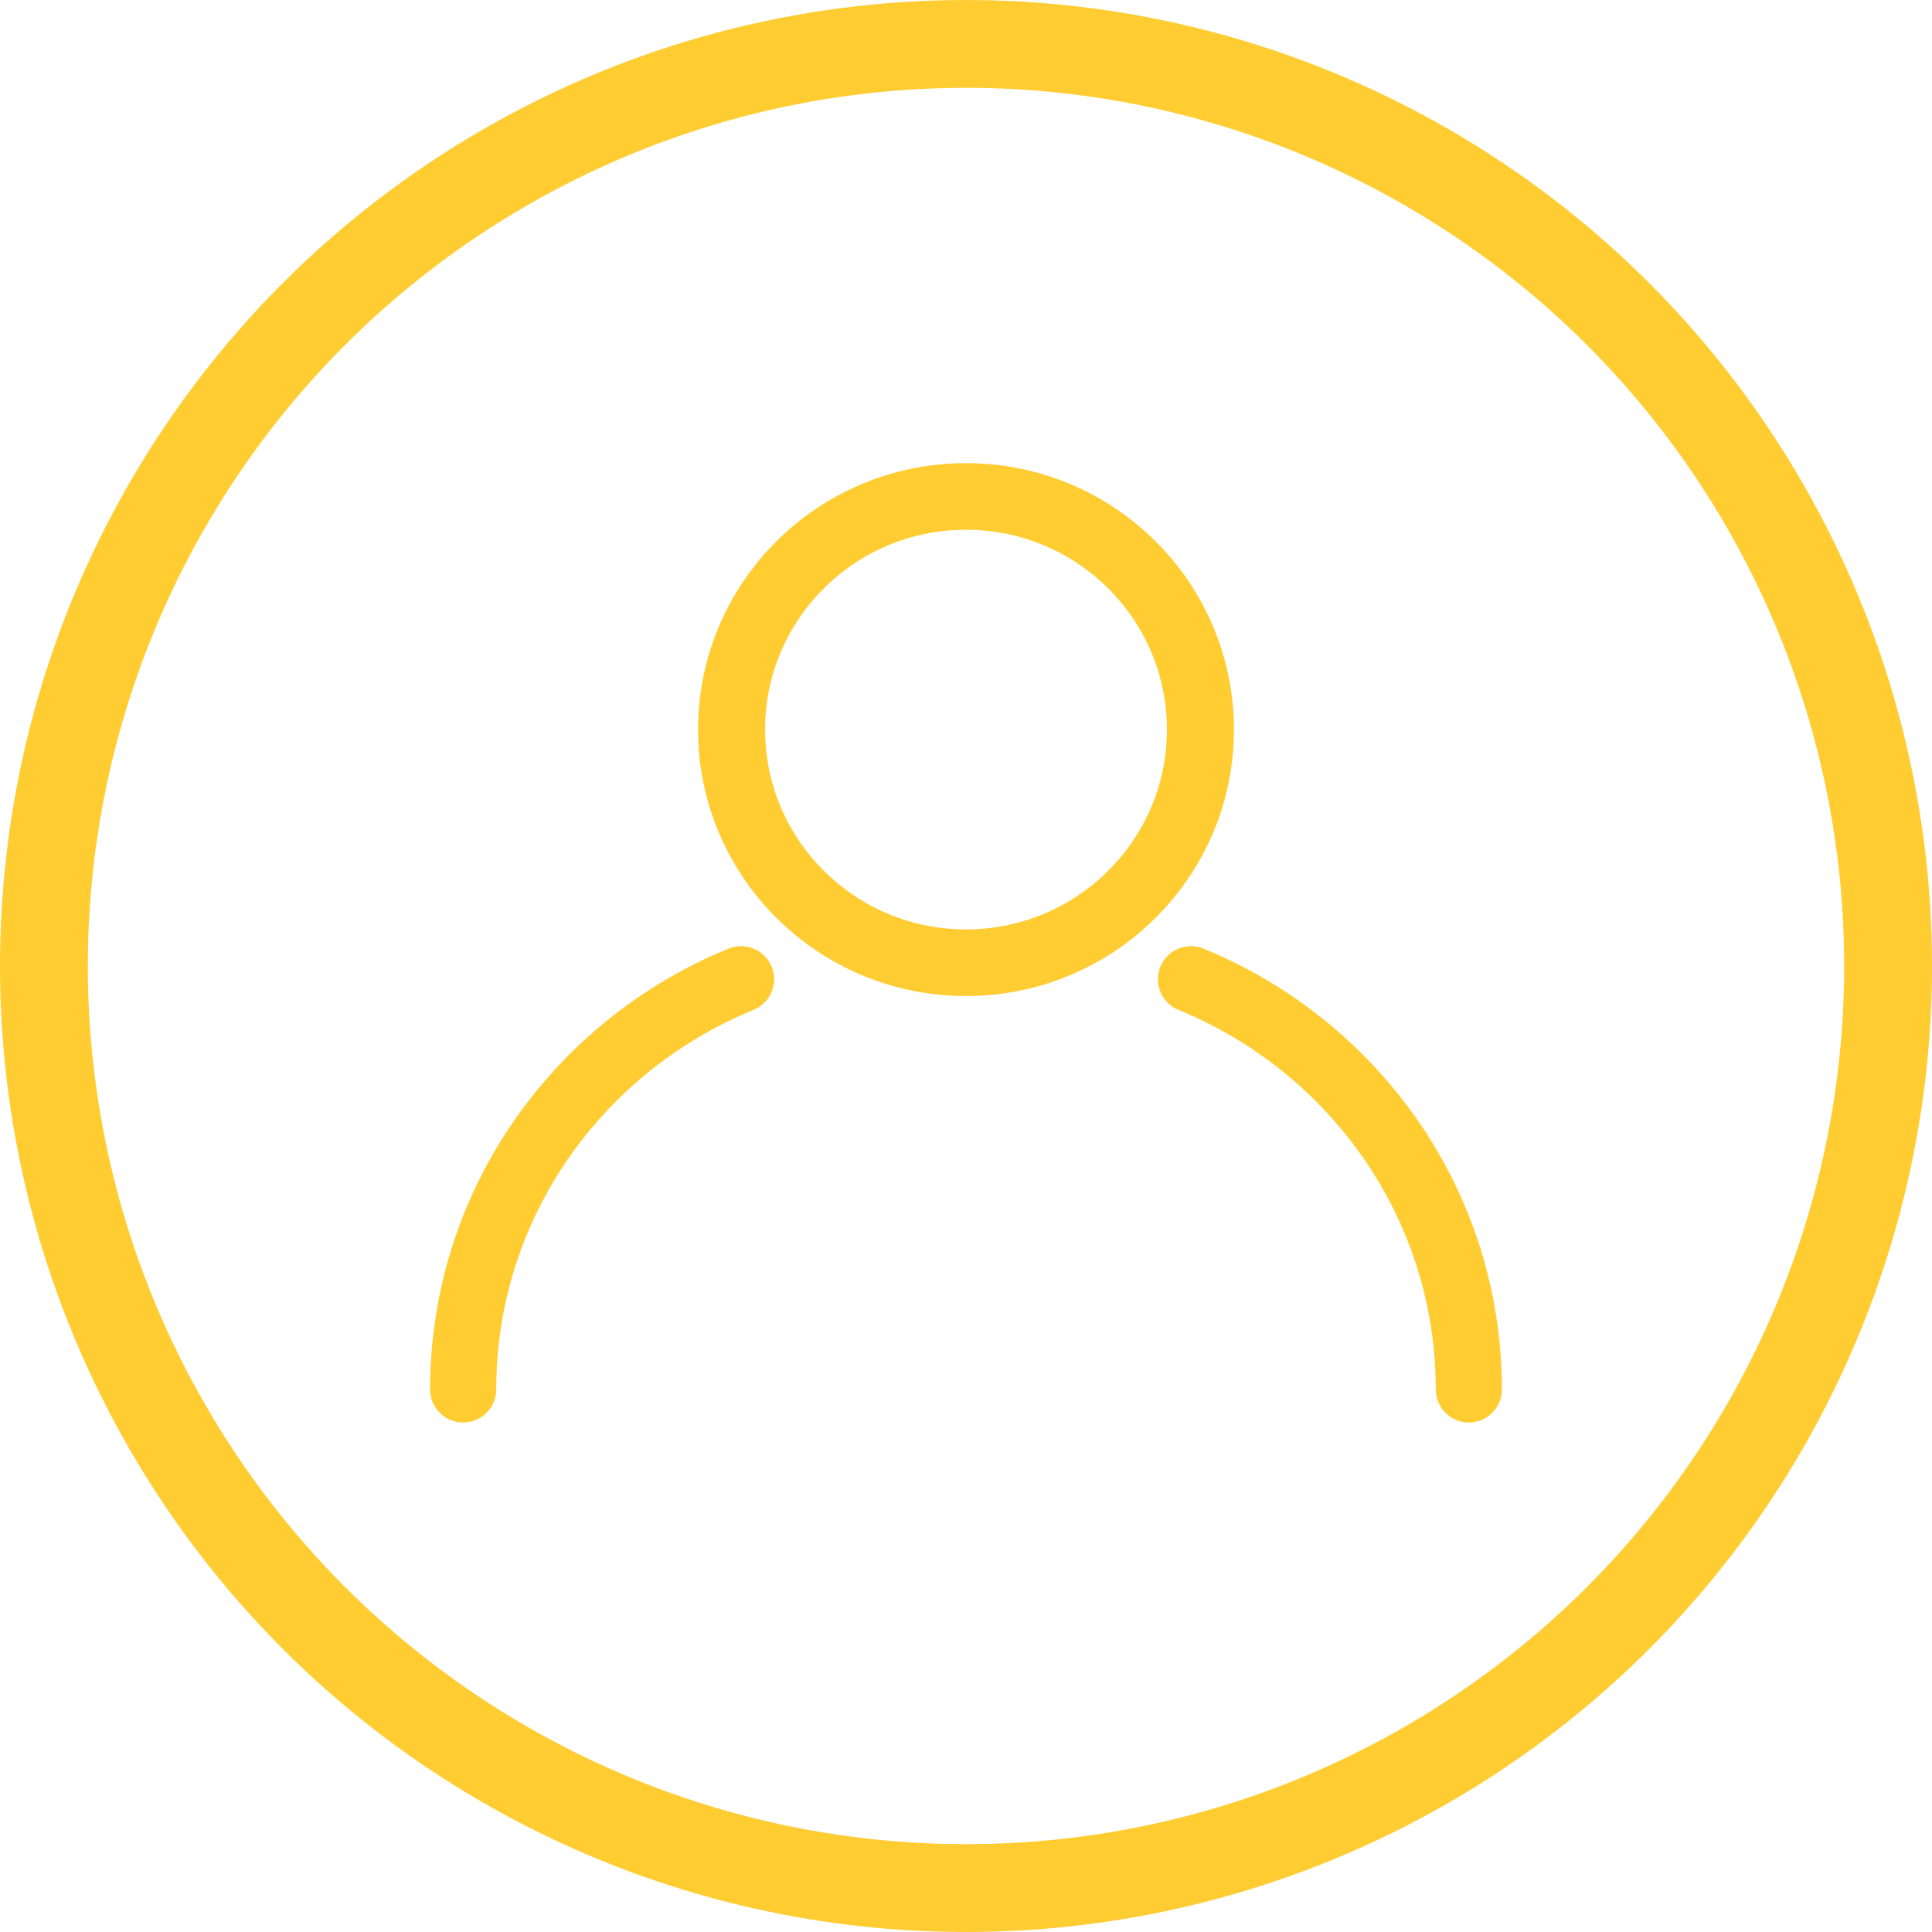
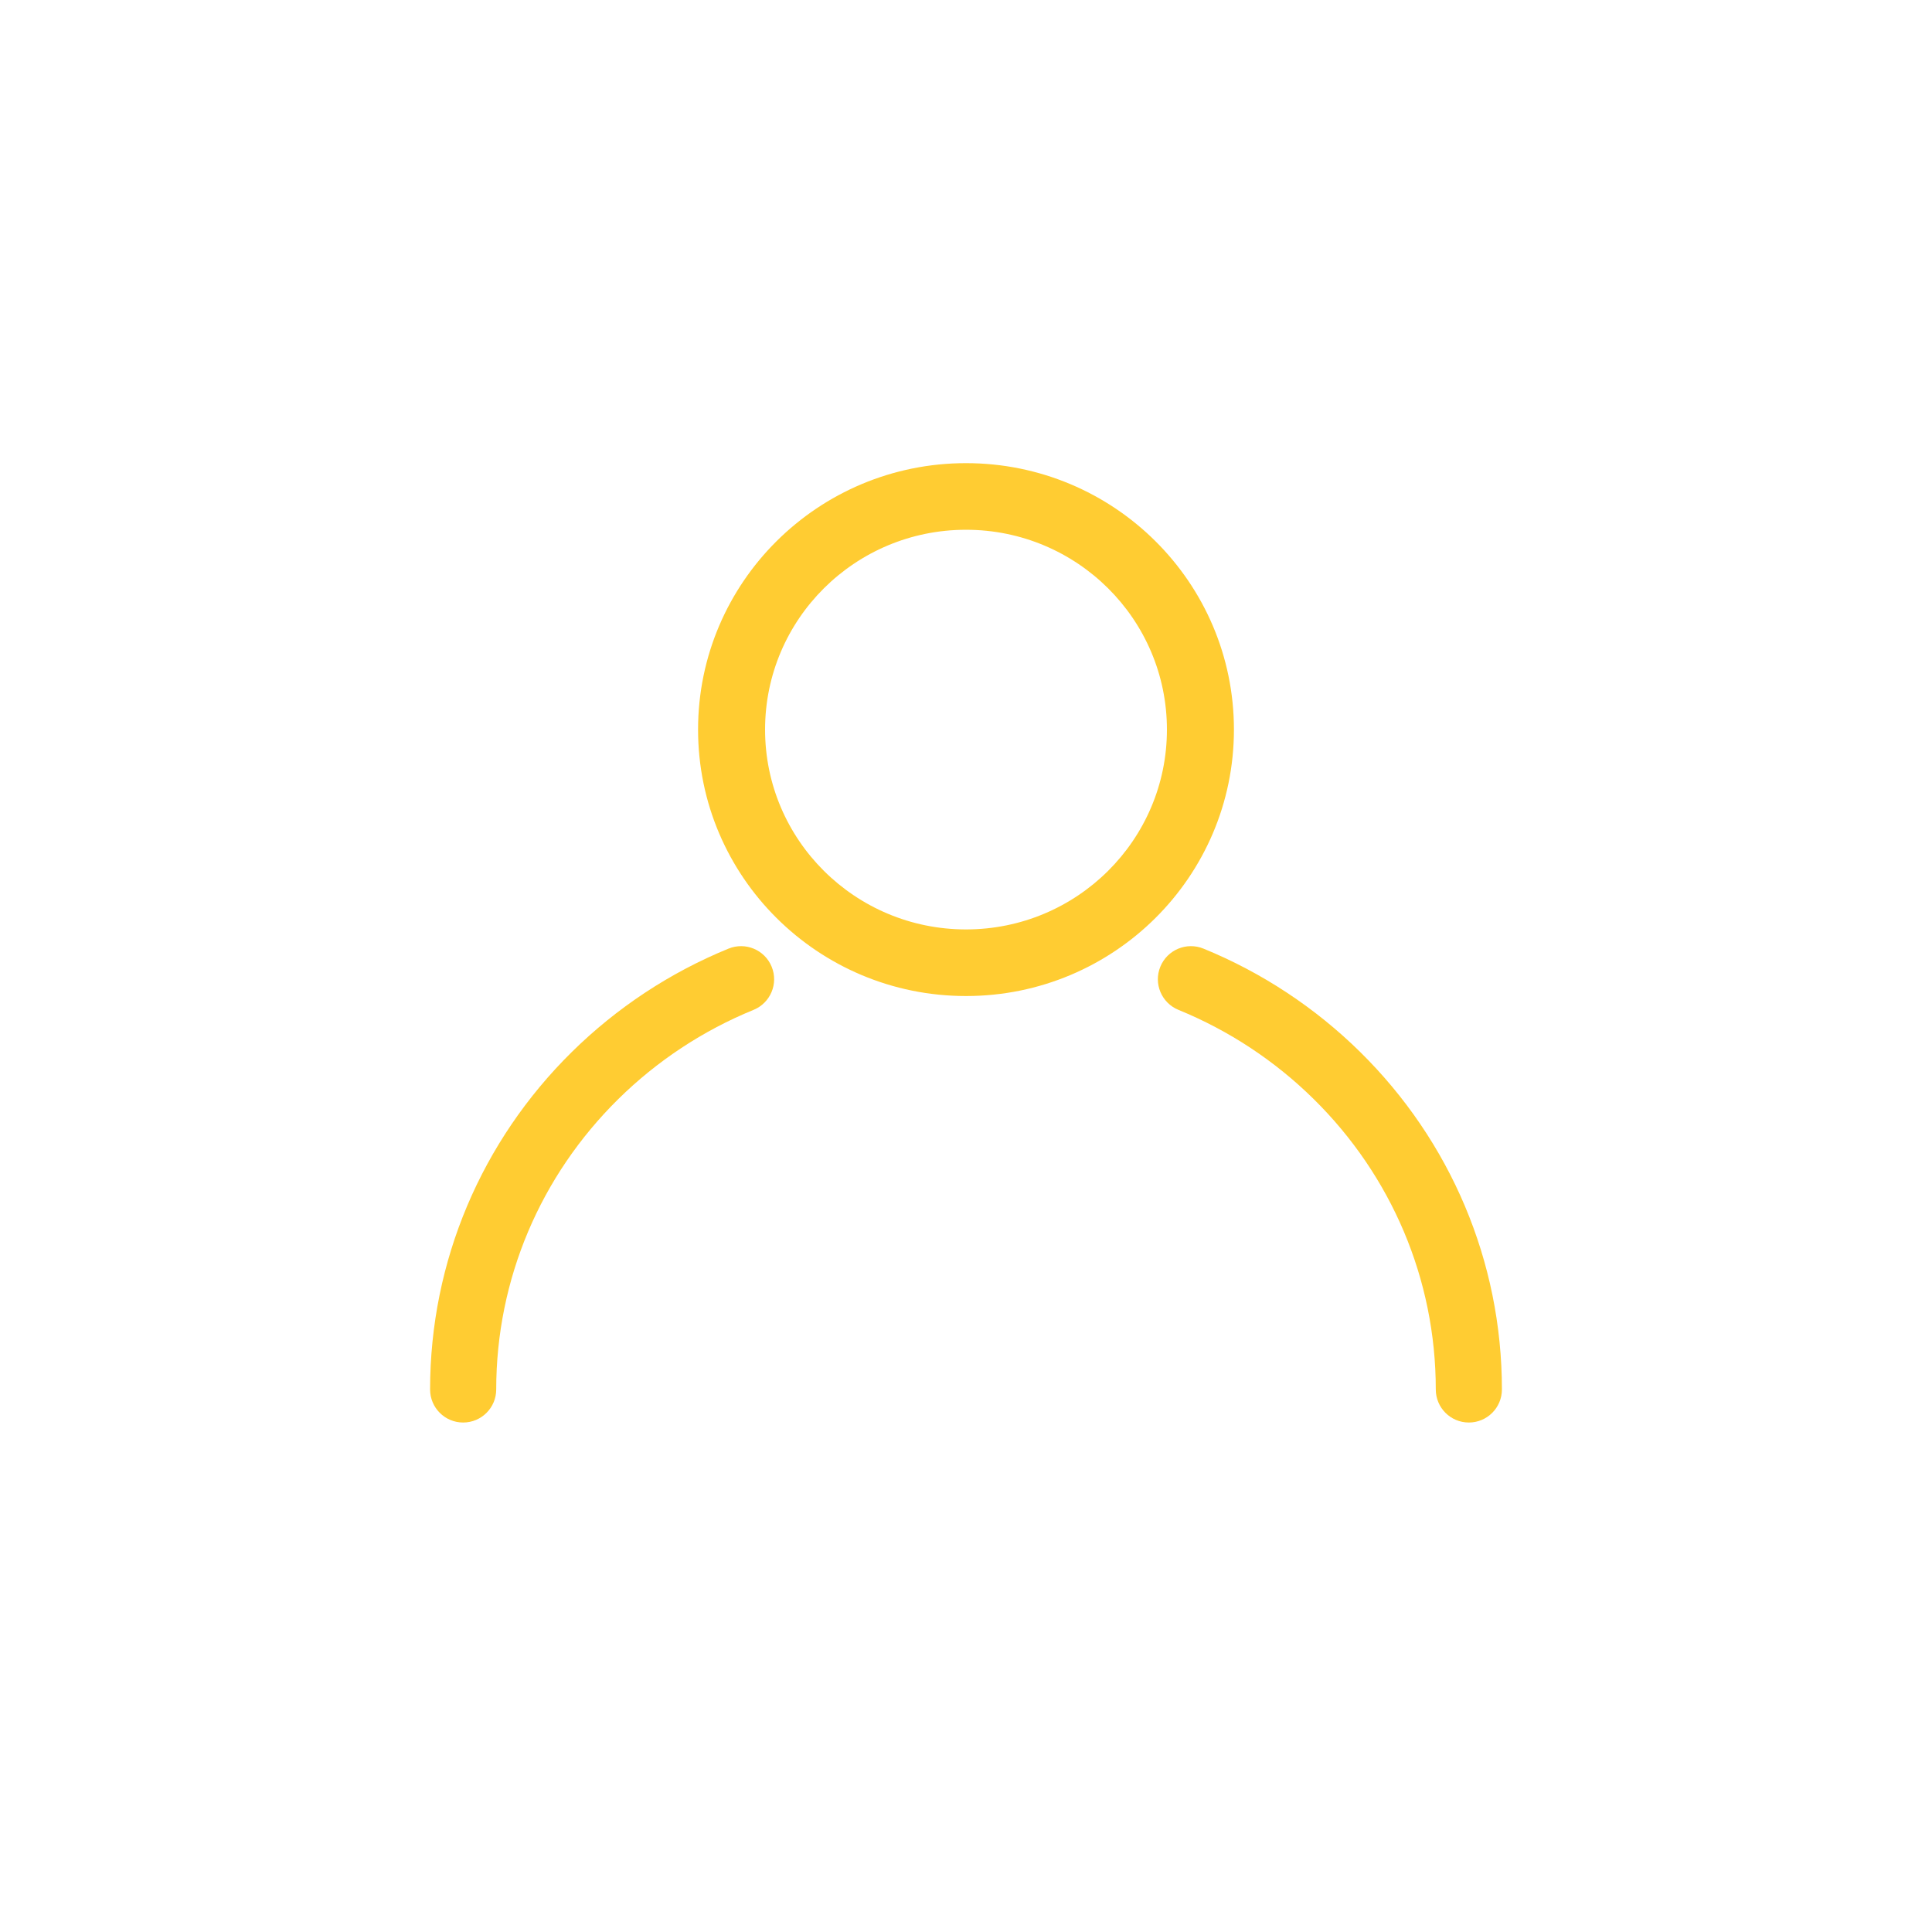
<svg xmlns="http://www.w3.org/2000/svg" width="44" height="44" viewBox="0 0 44 44">
  <g fill="none" fill-rule="evenodd" transform="translate(1 1)">
    <path fill="#FFCC32" fill-rule="nonzero" d="M21,21.684 C17.63,21.684 14.898,18.967 14.898,15.616 C14.898,12.265 17.63,9.548 21,9.548 C24.37,9.548 27.102,12.265 27.102,15.616 C27.102,18.967 24.37,21.684 21,21.684 Z M21,20.167 C23.527,20.167 25.576,18.129 25.576,15.616 C25.576,13.102 23.527,11.065 21,11.065 C18.473,11.065 16.424,13.102 16.424,15.616 C16.424,18.129 18.473,20.167 21,20.167 Z M15.592,20.604 C15.977,20.447 16.417,20.631 16.574,21.016 C16.732,21.401 16.547,21.841 16.162,21.999 C15.009,22.47 13.962,23.162 13.08,24.032 C11.312,25.776 10.301,28.13 10.301,30.644 C10.301,31.06 9.964,31.397 9.548,31.397 C9.132,31.397 8.795,31.06 8.795,30.644 C8.795,27.722 9.97,24.982 12.022,22.959 C13.044,21.952 14.256,21.15 15.592,20.604 Z M25.838,21.999 C25.453,21.841 25.268,21.401 25.426,21.016 C25.583,20.631 26.023,20.447 26.408,20.604 C27.744,21.15 28.956,21.952 29.978,22.959 C32.03,24.982 33.205,27.722 33.205,30.644 C33.205,31.06 32.868,31.397 32.452,31.397 C32.036,31.397 31.699,31.06 31.699,30.644 C31.699,28.13 30.688,25.776 28.92,24.032 C28.038,23.162 26.991,22.47 25.838,21.999 Z" />
-     <circle cx="21" cy="21" r="21" stroke="#FFCC32" stroke-width="2" />
  </g>
</svg>